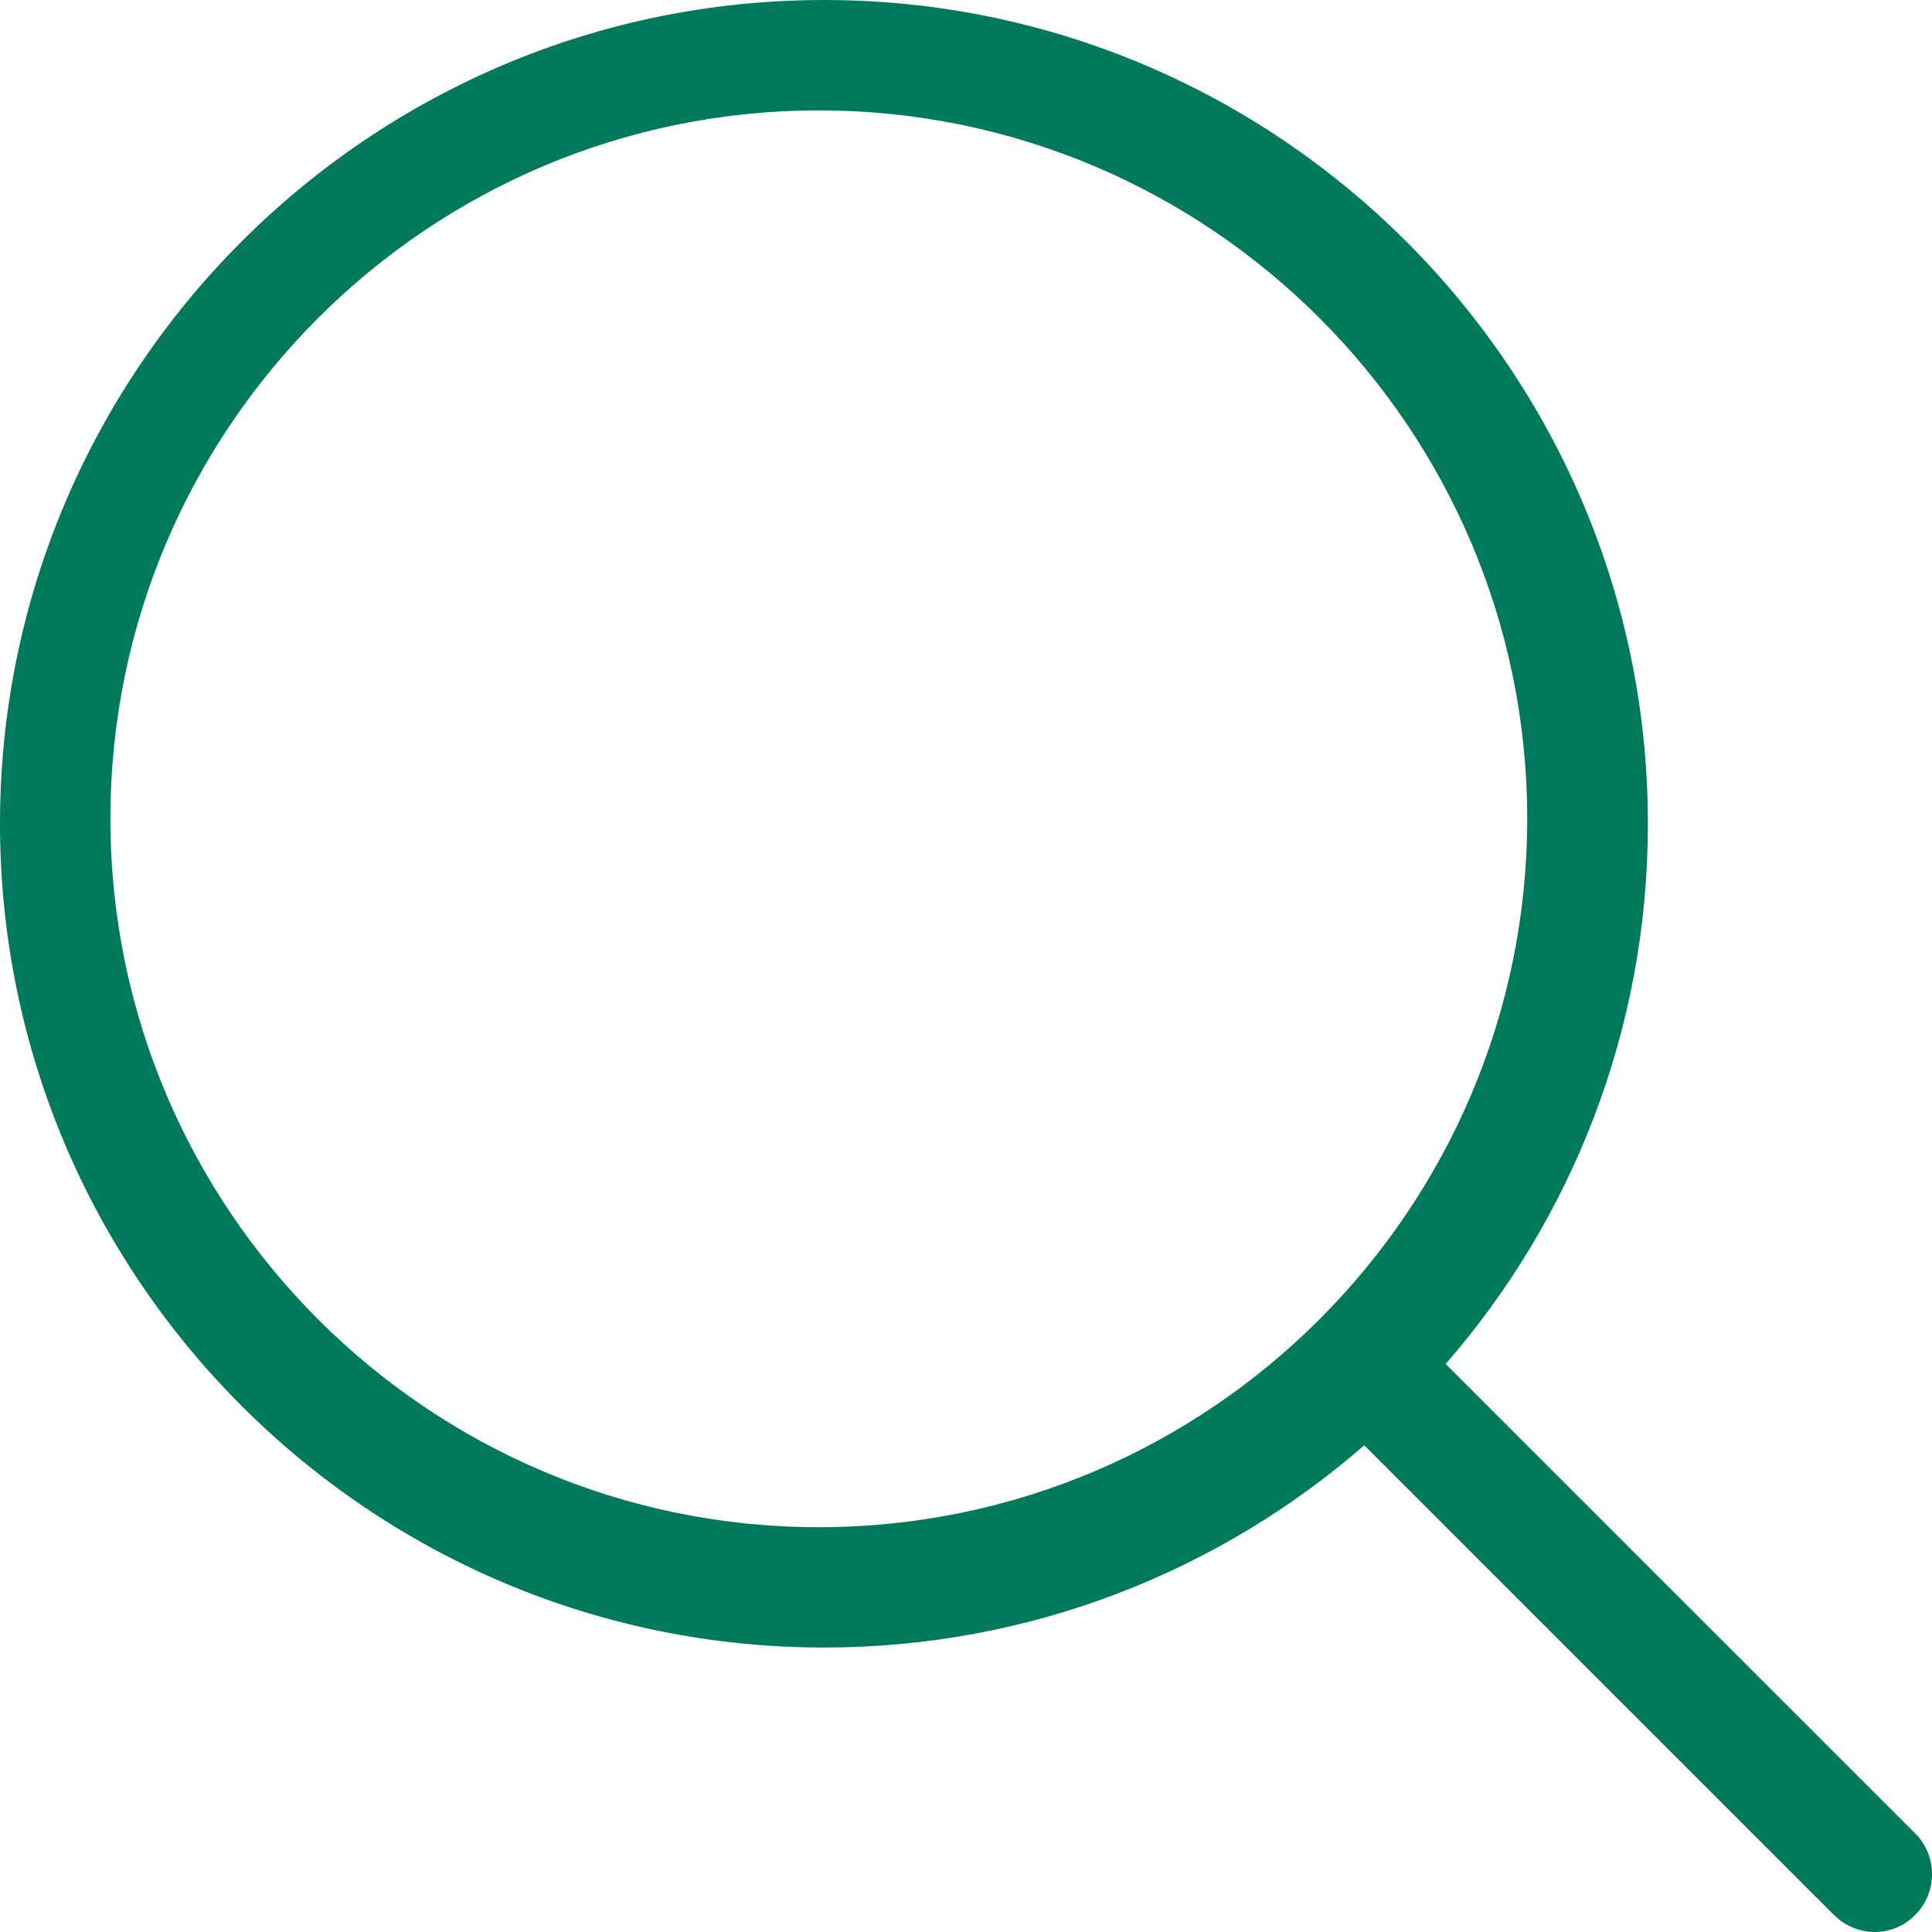
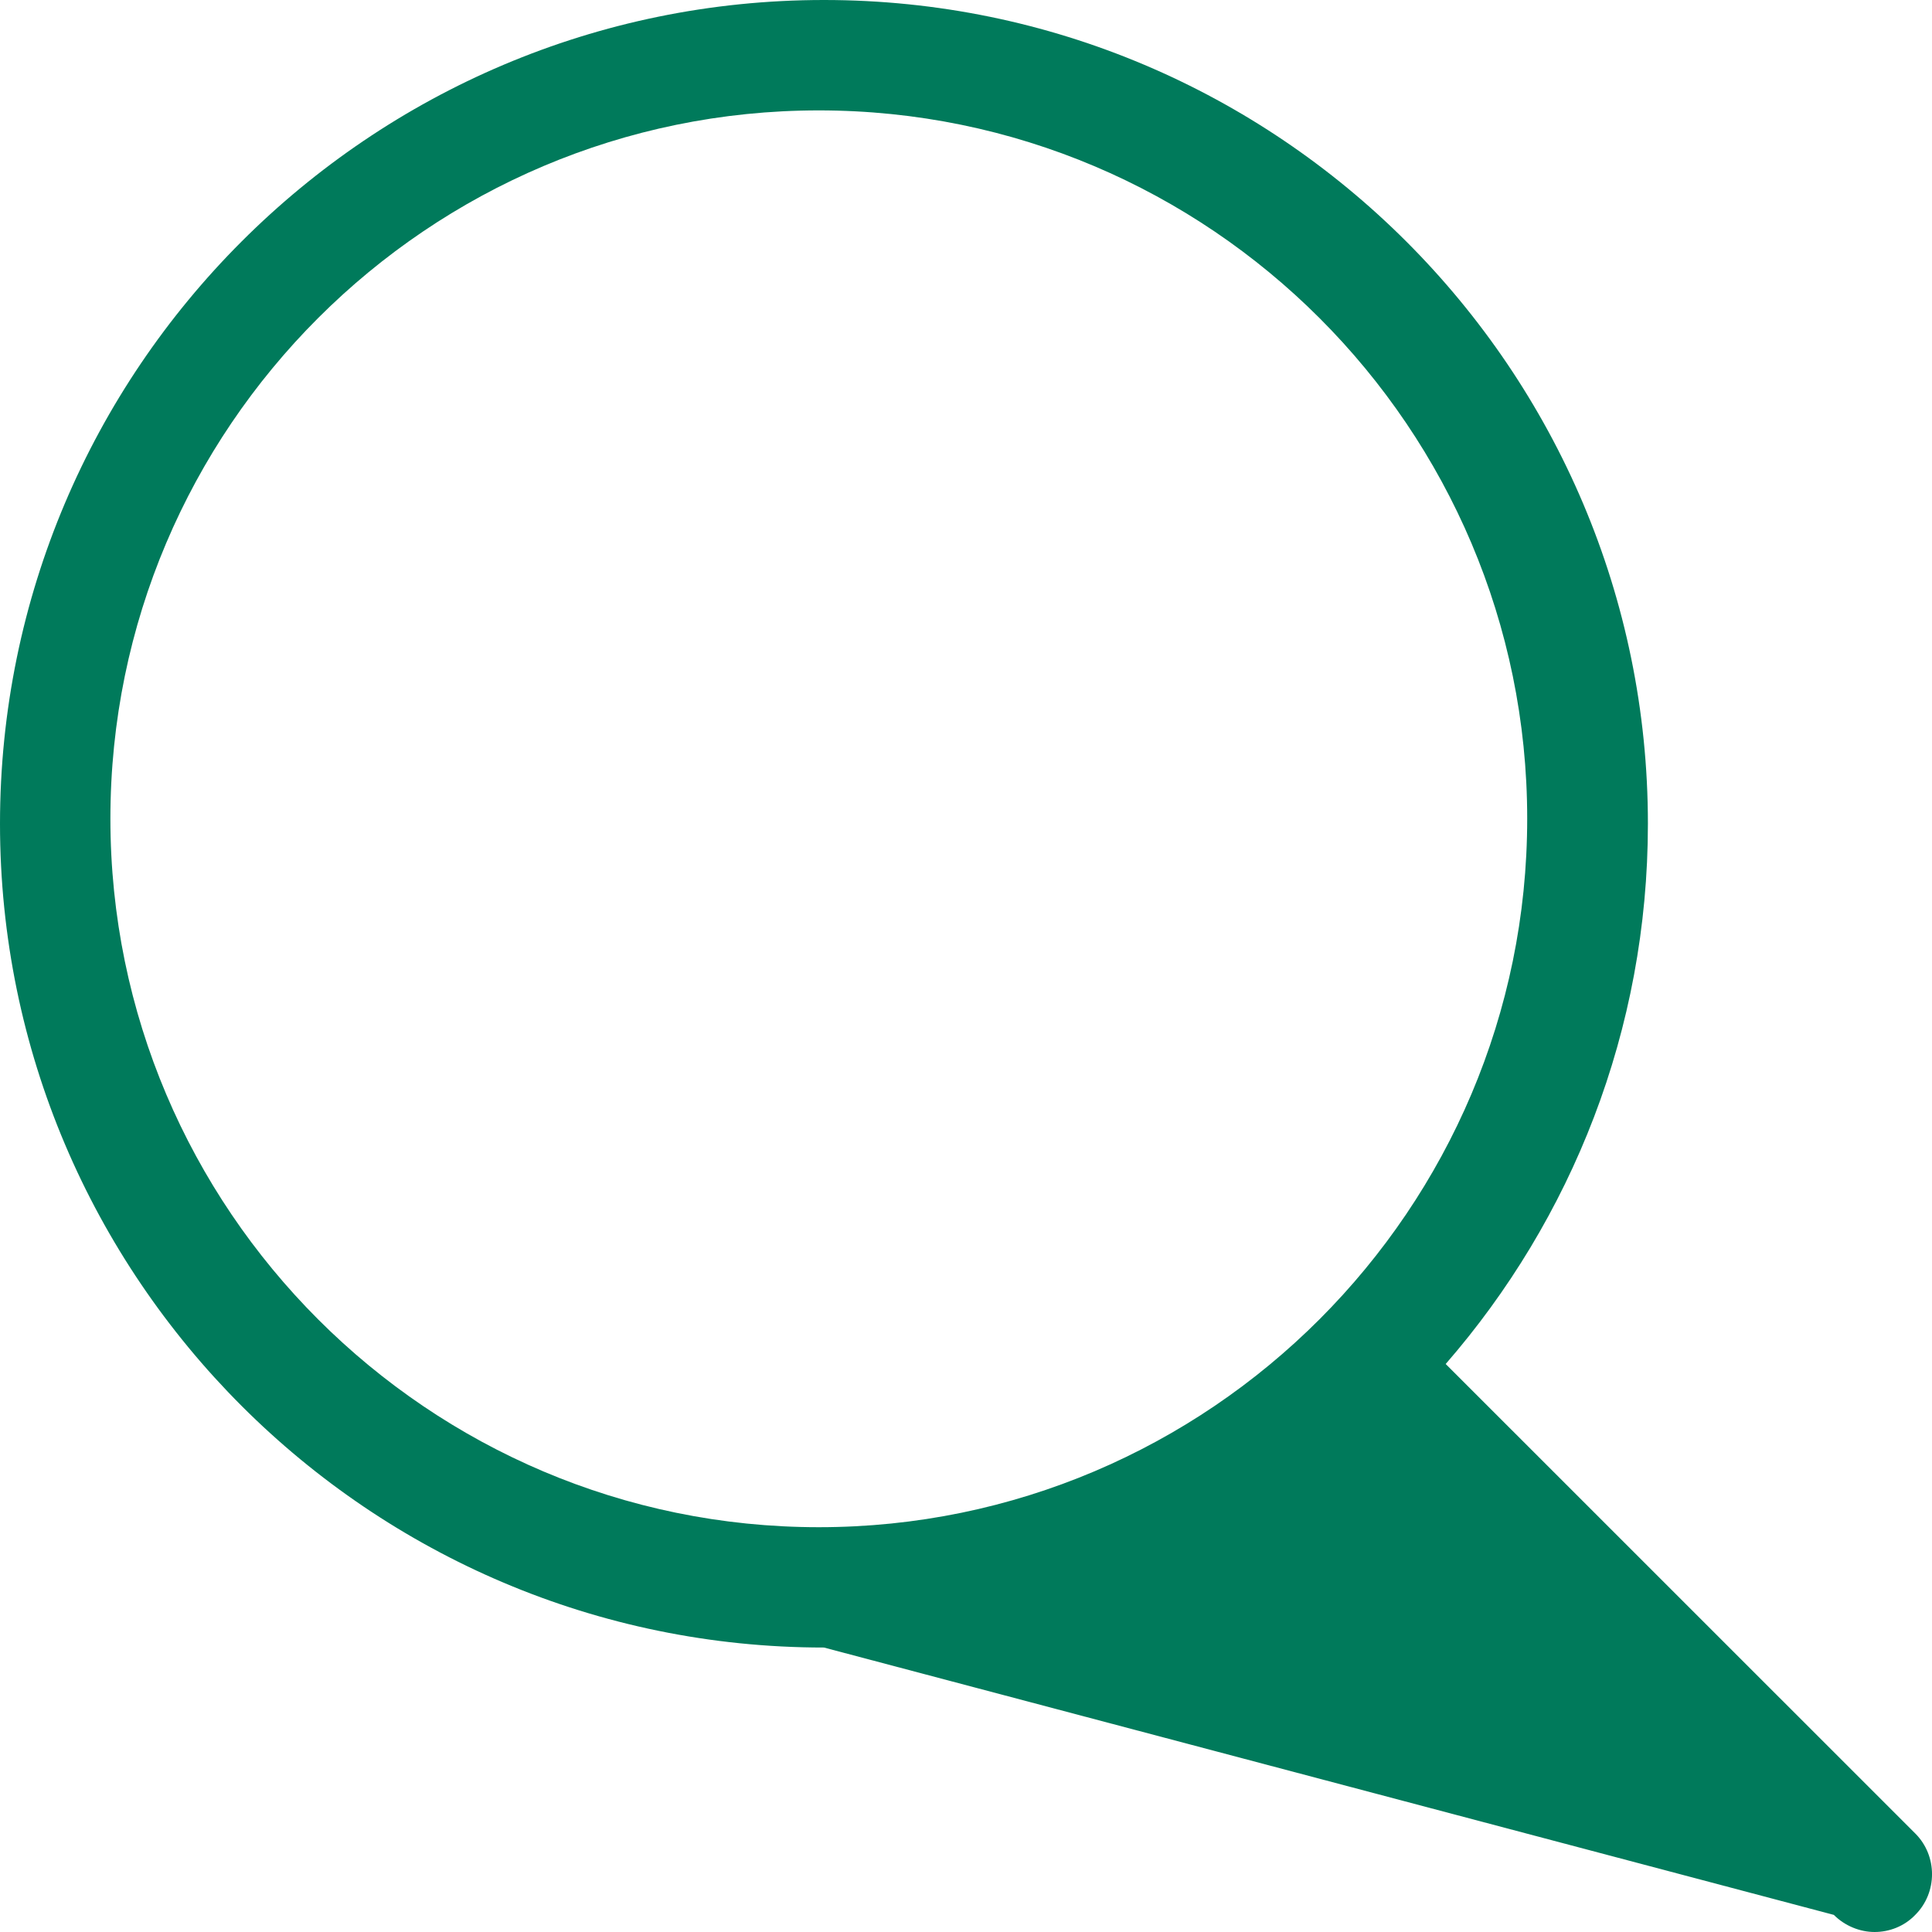
<svg xmlns="http://www.w3.org/2000/svg" width="21px" height="21px" viewBox="0 0 21 21" version="1.1">
  <title>magnifying-glass</title>
  <desc>Created with Sketch.</desc>
  <g id="Symbols" stroke="none" stroke-width="1" fill="none" fill-rule="evenodd">
    <g id="header_3" transform="translate(-1319, -19)" fill="#007A5B">
-       <path d="M1339.818,38.929 L1334.714,33.826 C1336.083,32.252 1336.912,30.198 1336.912,27.954 C1336.912,23.014 1332.893,19 1327.956,19 C1323.015,19 1319,23.018 1319,27.954 C1319,32.89 1323.019,36.908 1327.956,36.908 C1330.201,36.908 1332.255,36.079 1333.829,34.71 L1338.933,39.814 C1339.054,39.935 1339.218,40 1339.376,40 C1339.534,40 1339.697,39.94 1339.818,39.814 C1340.061,39.572 1340.061,39.171 1339.818,38.929 Z M1320.2,27.898 C1320.2,23.651 1323.656,20.2 1327.9,20.2 C1332.148,20.2 1335.6,23.655 1335.6,27.898 C1335.6,32.14 1332.148,35.6 1327.9,35.6 C1323.656,35.6 1320.2,32.145 1320.2,27.898 Z" id="magnifying-glass" />
+       <path d="M1339.818,38.929 L1334.714,33.826 C1336.083,32.252 1336.912,30.198 1336.912,27.954 C1336.912,23.014 1332.893,19 1327.956,19 C1323.015,19 1319,23.018 1319,27.954 C1319,32.89 1323.019,36.908 1327.956,36.908 L1338.933,39.814 C1339.054,39.935 1339.218,40 1339.376,40 C1339.534,40 1339.697,39.94 1339.818,39.814 C1340.061,39.572 1340.061,39.171 1339.818,38.929 Z M1320.2,27.898 C1320.2,23.651 1323.656,20.2 1327.9,20.2 C1332.148,20.2 1335.6,23.655 1335.6,27.898 C1335.6,32.14 1332.148,35.6 1327.9,35.6 C1323.656,35.6 1320.2,32.145 1320.2,27.898 Z" id="magnifying-glass" />
    </g>
  </g>
</svg>